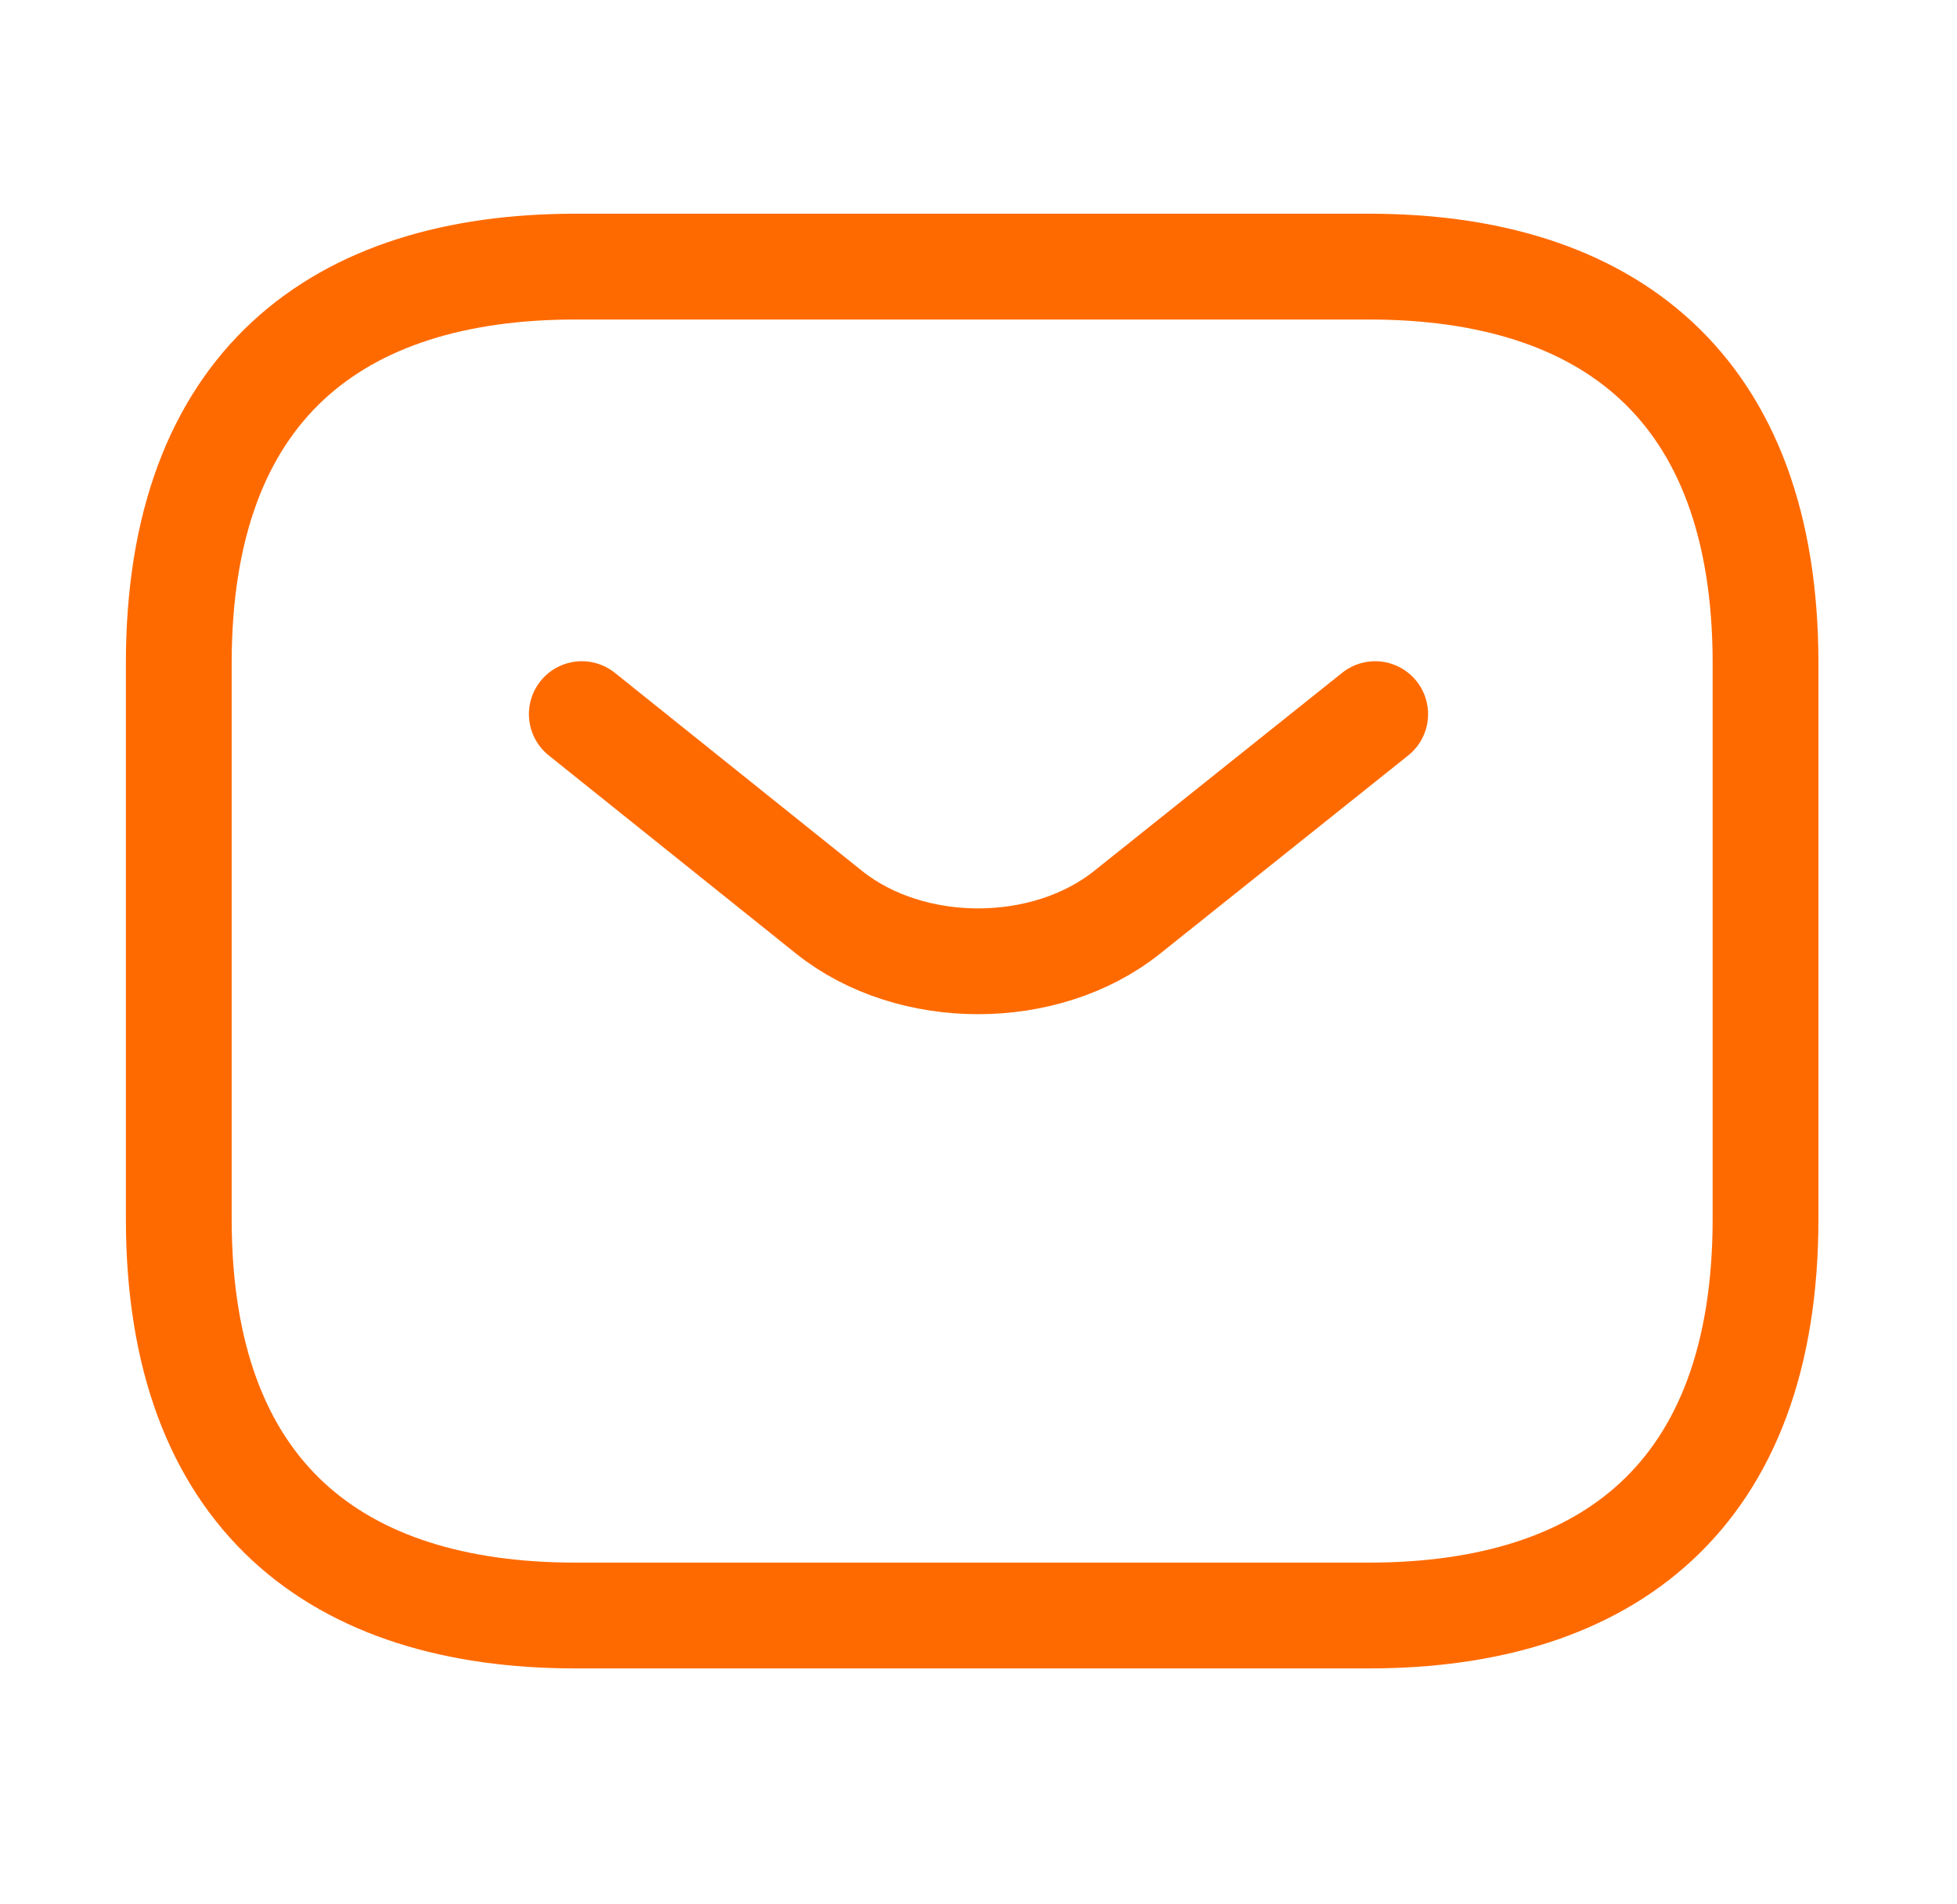
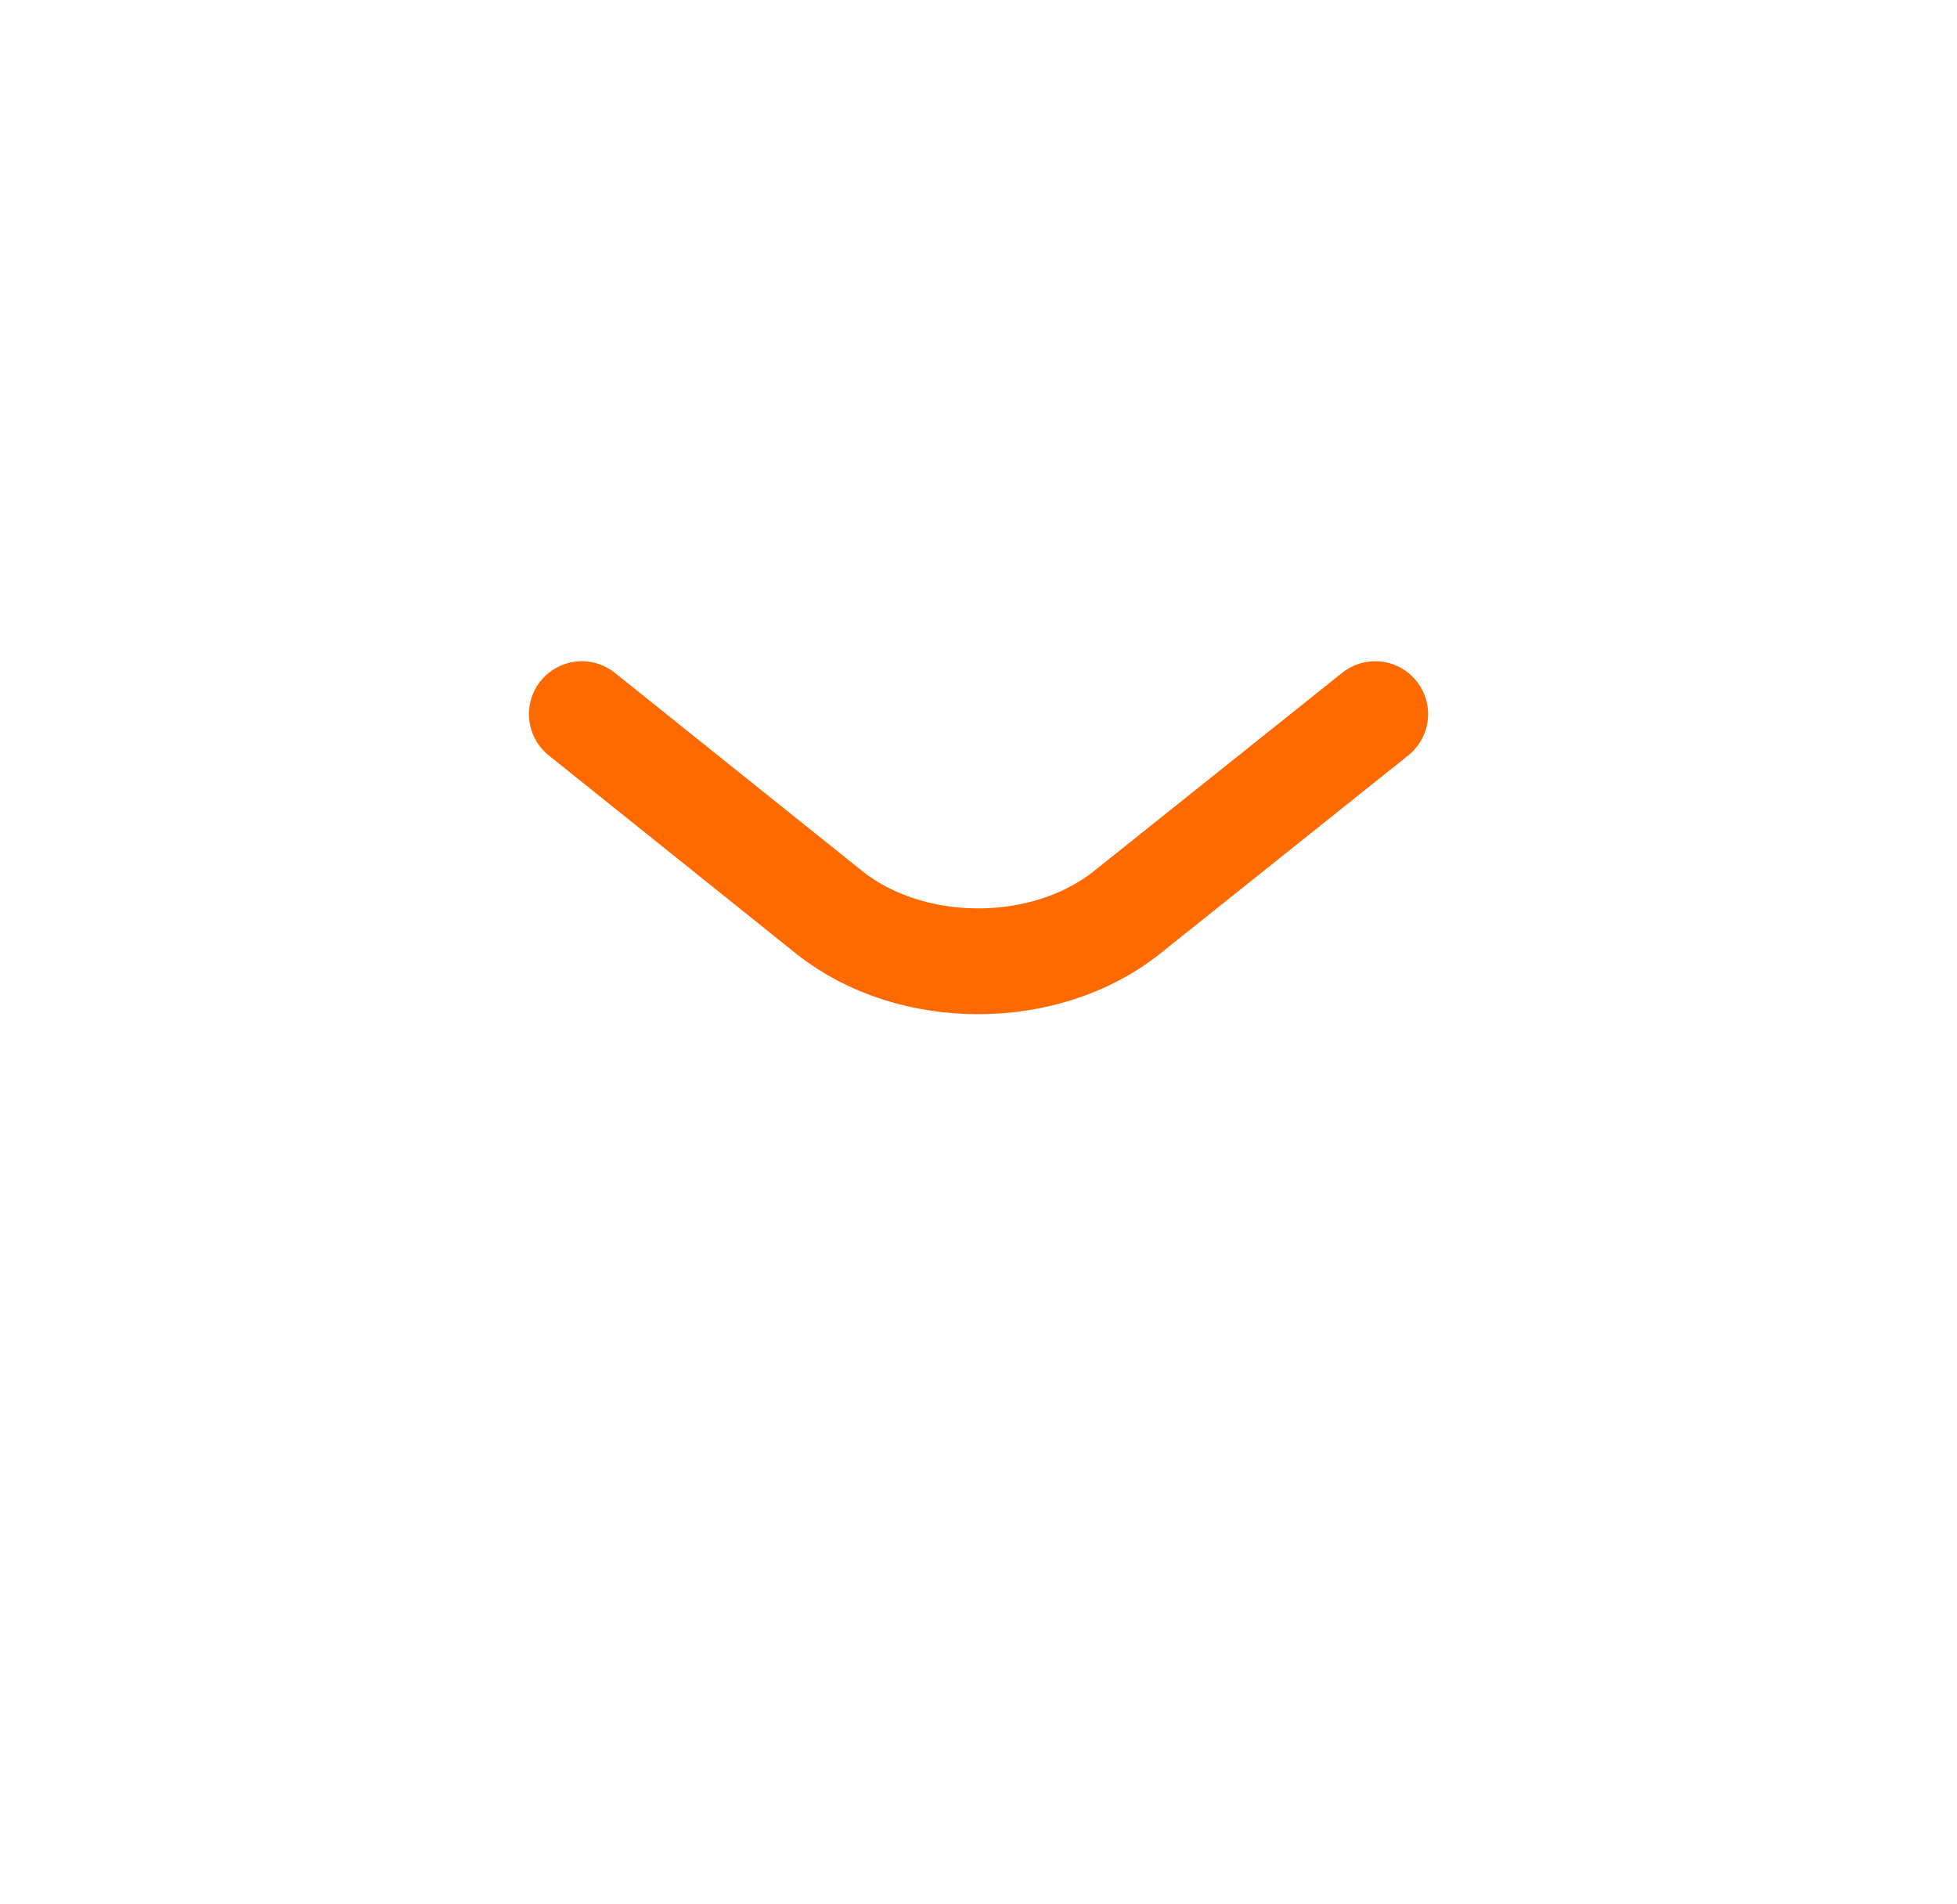
<svg xmlns="http://www.w3.org/2000/svg" width="37" height="36" viewBox="0 0 37 36" fill="none">
-   <path d="M25.88 30.54H10.88C6.38 30.54 3.38 28.29 3.38 23.04V12.54C3.38 7.29 6.38 5.04 10.88 5.04H25.88C30.38 5.04 33.38 7.29 33.38 12.54V23.04C33.38 28.29 30.38 30.54 25.88 30.54Z" stroke="#FF6A00" stroke-width="2" stroke-miterlimit="10" stroke-linecap="round" stroke-linejoin="round" />
  <path d="M26 13.5L21.305 17.25C19.76 18.48 17.225 18.48 15.68 17.25L11 13.5" stroke="#FF6A00" stroke-width="2" stroke-miterlimit="10" stroke-linecap="round" stroke-linejoin="round" />
</svg>